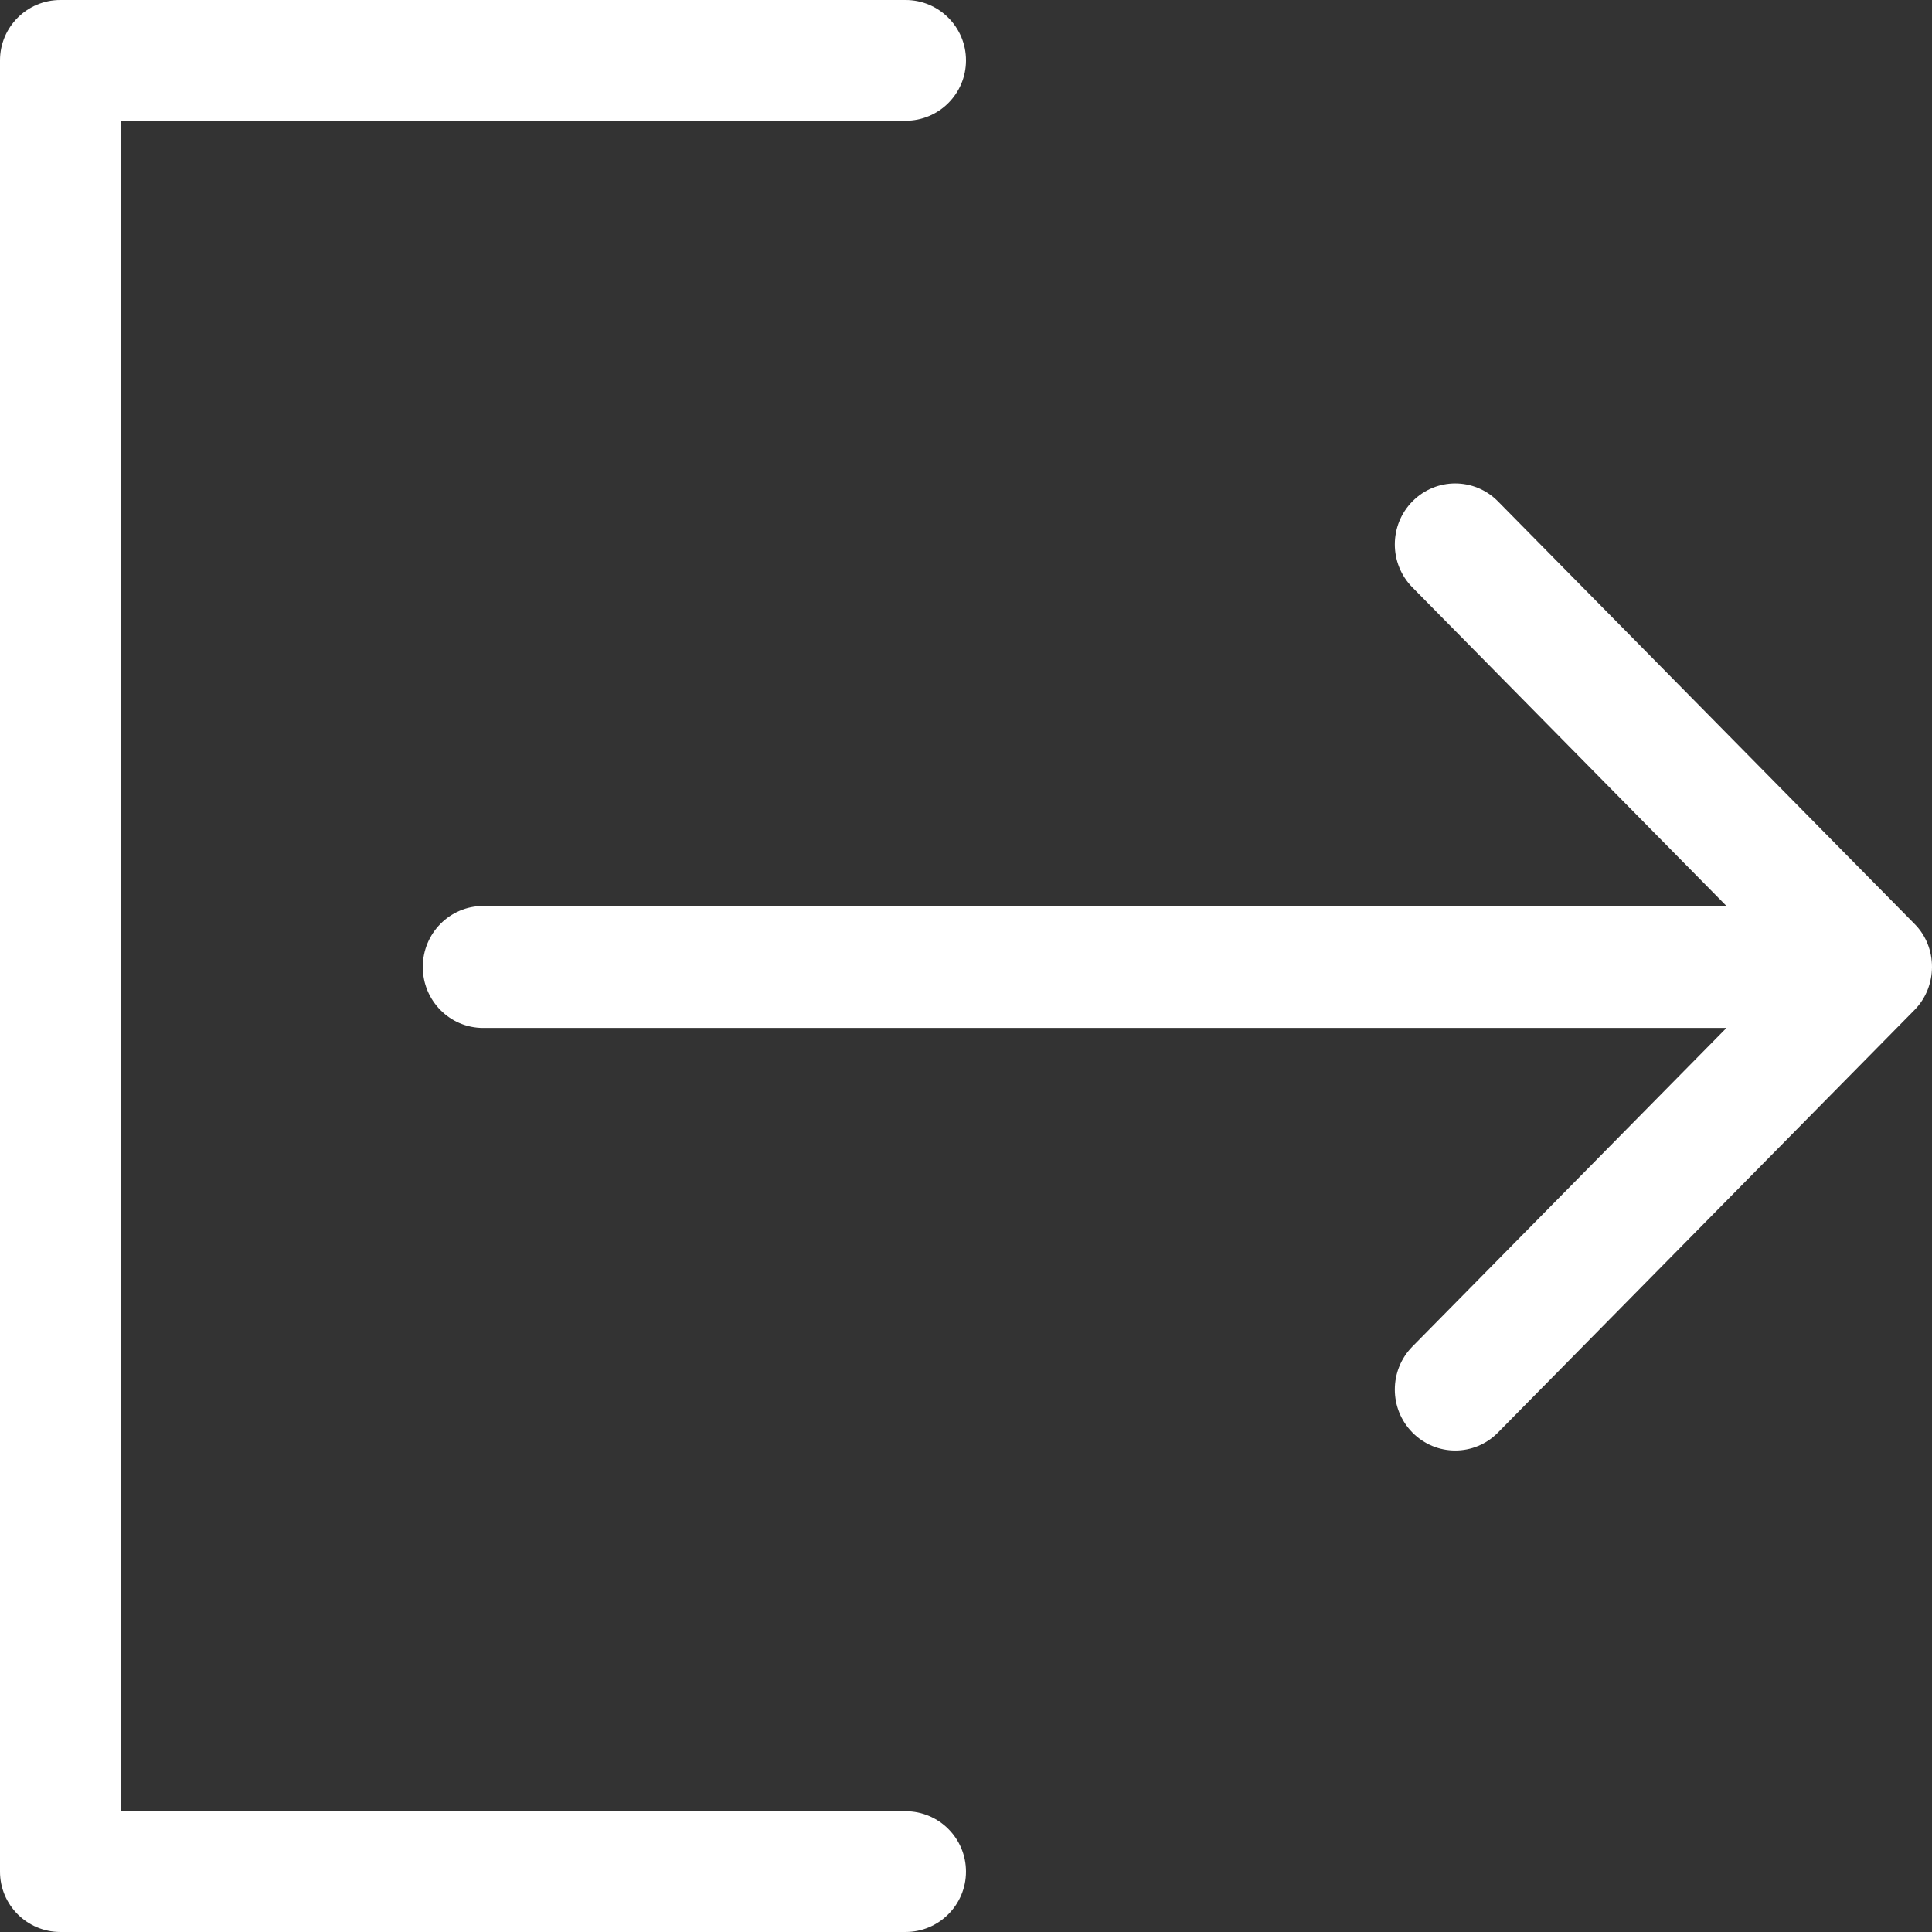
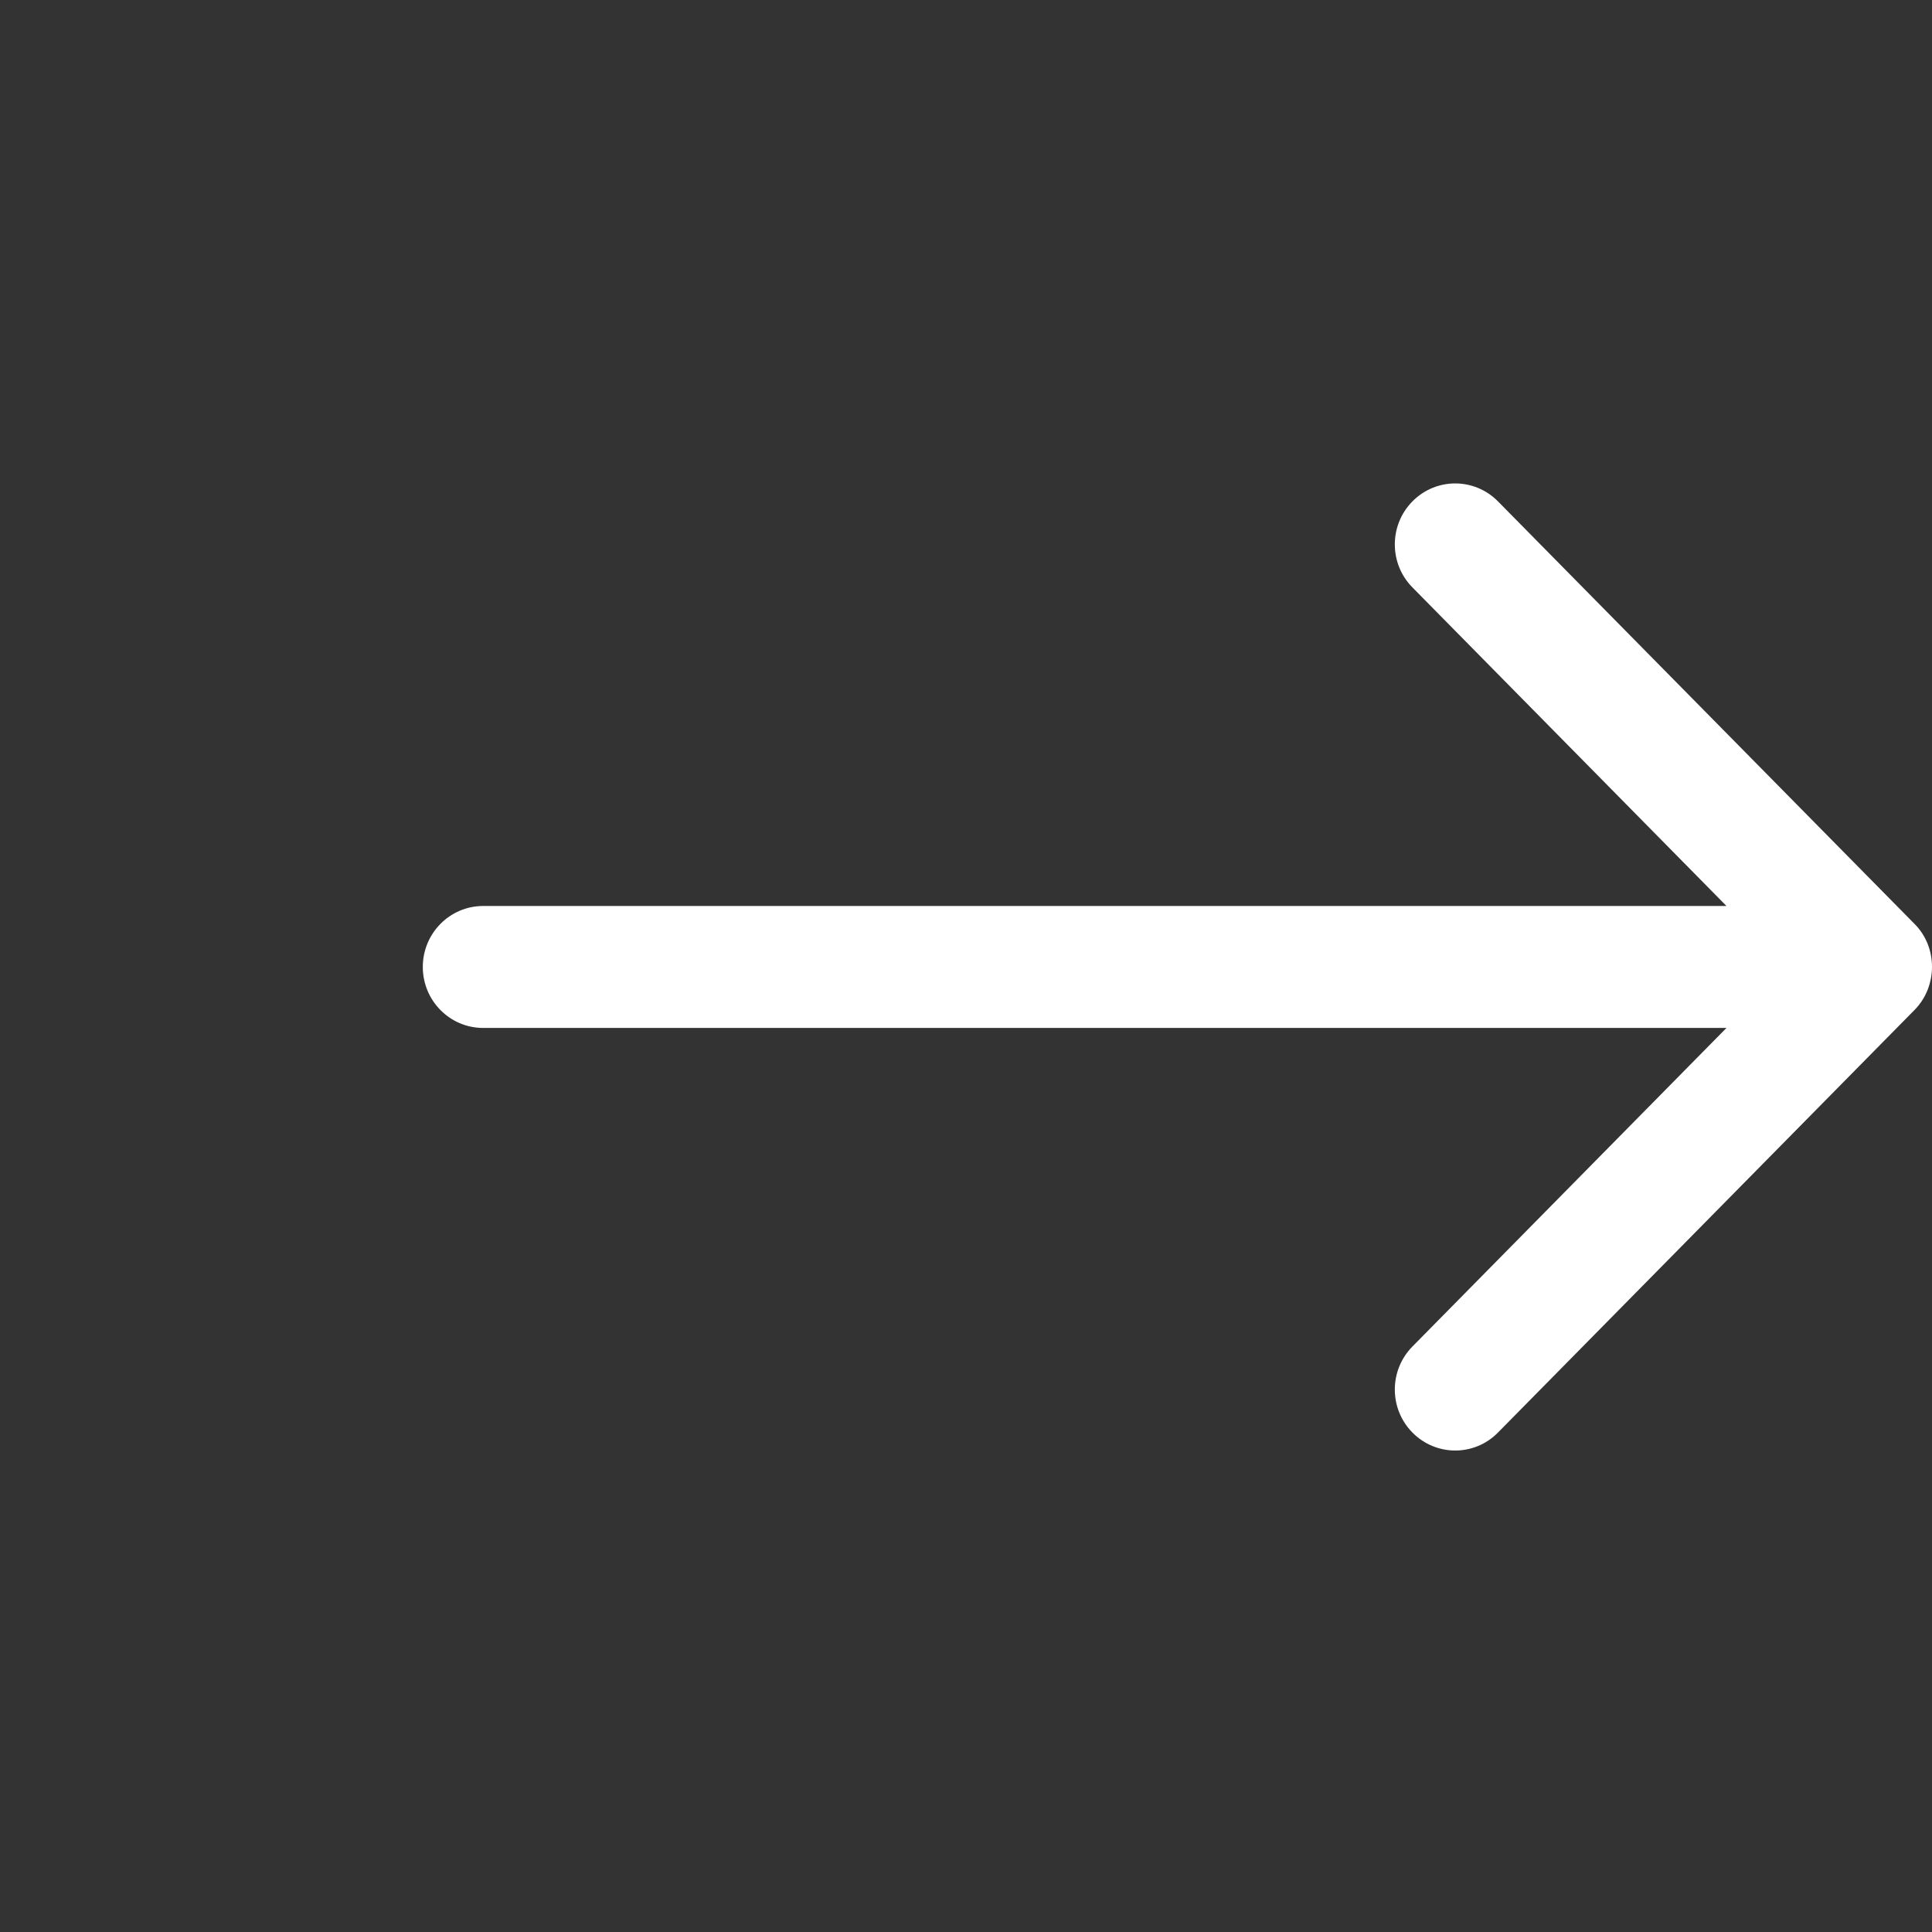
<svg xmlns="http://www.w3.org/2000/svg" version="1.1" id="Capa_1" x="0px" y="0px" width="310.001px" height="310px" viewBox="270.5 0 310.001 310" enable-background="new 270.5 0 310.001 310" xml:space="preserve">
  <rect x="270.5" y="0" width="310.001" height="310" fill="#333333" stroke="none" />
  <g>
    <g id="Sign_Out">
-       <path fill="#FFFFFF" d="M415.812,290.624H289.876V19.375h125.937c5.348,0,9.688-4.341,9.688-9.688s-4.341-9.687-9.688-9.687    H280.187c-5.347,0-9.688,4.339-9.688,9.687v290.624c0,5.348,4.341,9.688,9.688,9.688h135.624c5.348,0,9.688-4.341,9.688-9.688    C425.5,294.964,421.159,290.624,415.812,290.624z" />
      <path fill="#FFFFFF" d="M577.69,148.238l-66.844-67.802c-3.788-3.827-9.92-3.817-13.698,0c-3.788,3.816-3.788,10.017,0,13.833    l50.375,51.102H348.029c-5.348,0-9.688,4.379-9.688,9.784c0,5.406,4.341,9.785,9.688,9.785h199.494l-50.375,51.102    c-3.788,3.826-3.788,10.017,0,13.833c3.788,3.827,9.92,3.827,13.698,0l66.834-67.802    C581.42,158.304,581.459,151.996,577.69,148.238z" />
    </g>
  </g>
</svg>